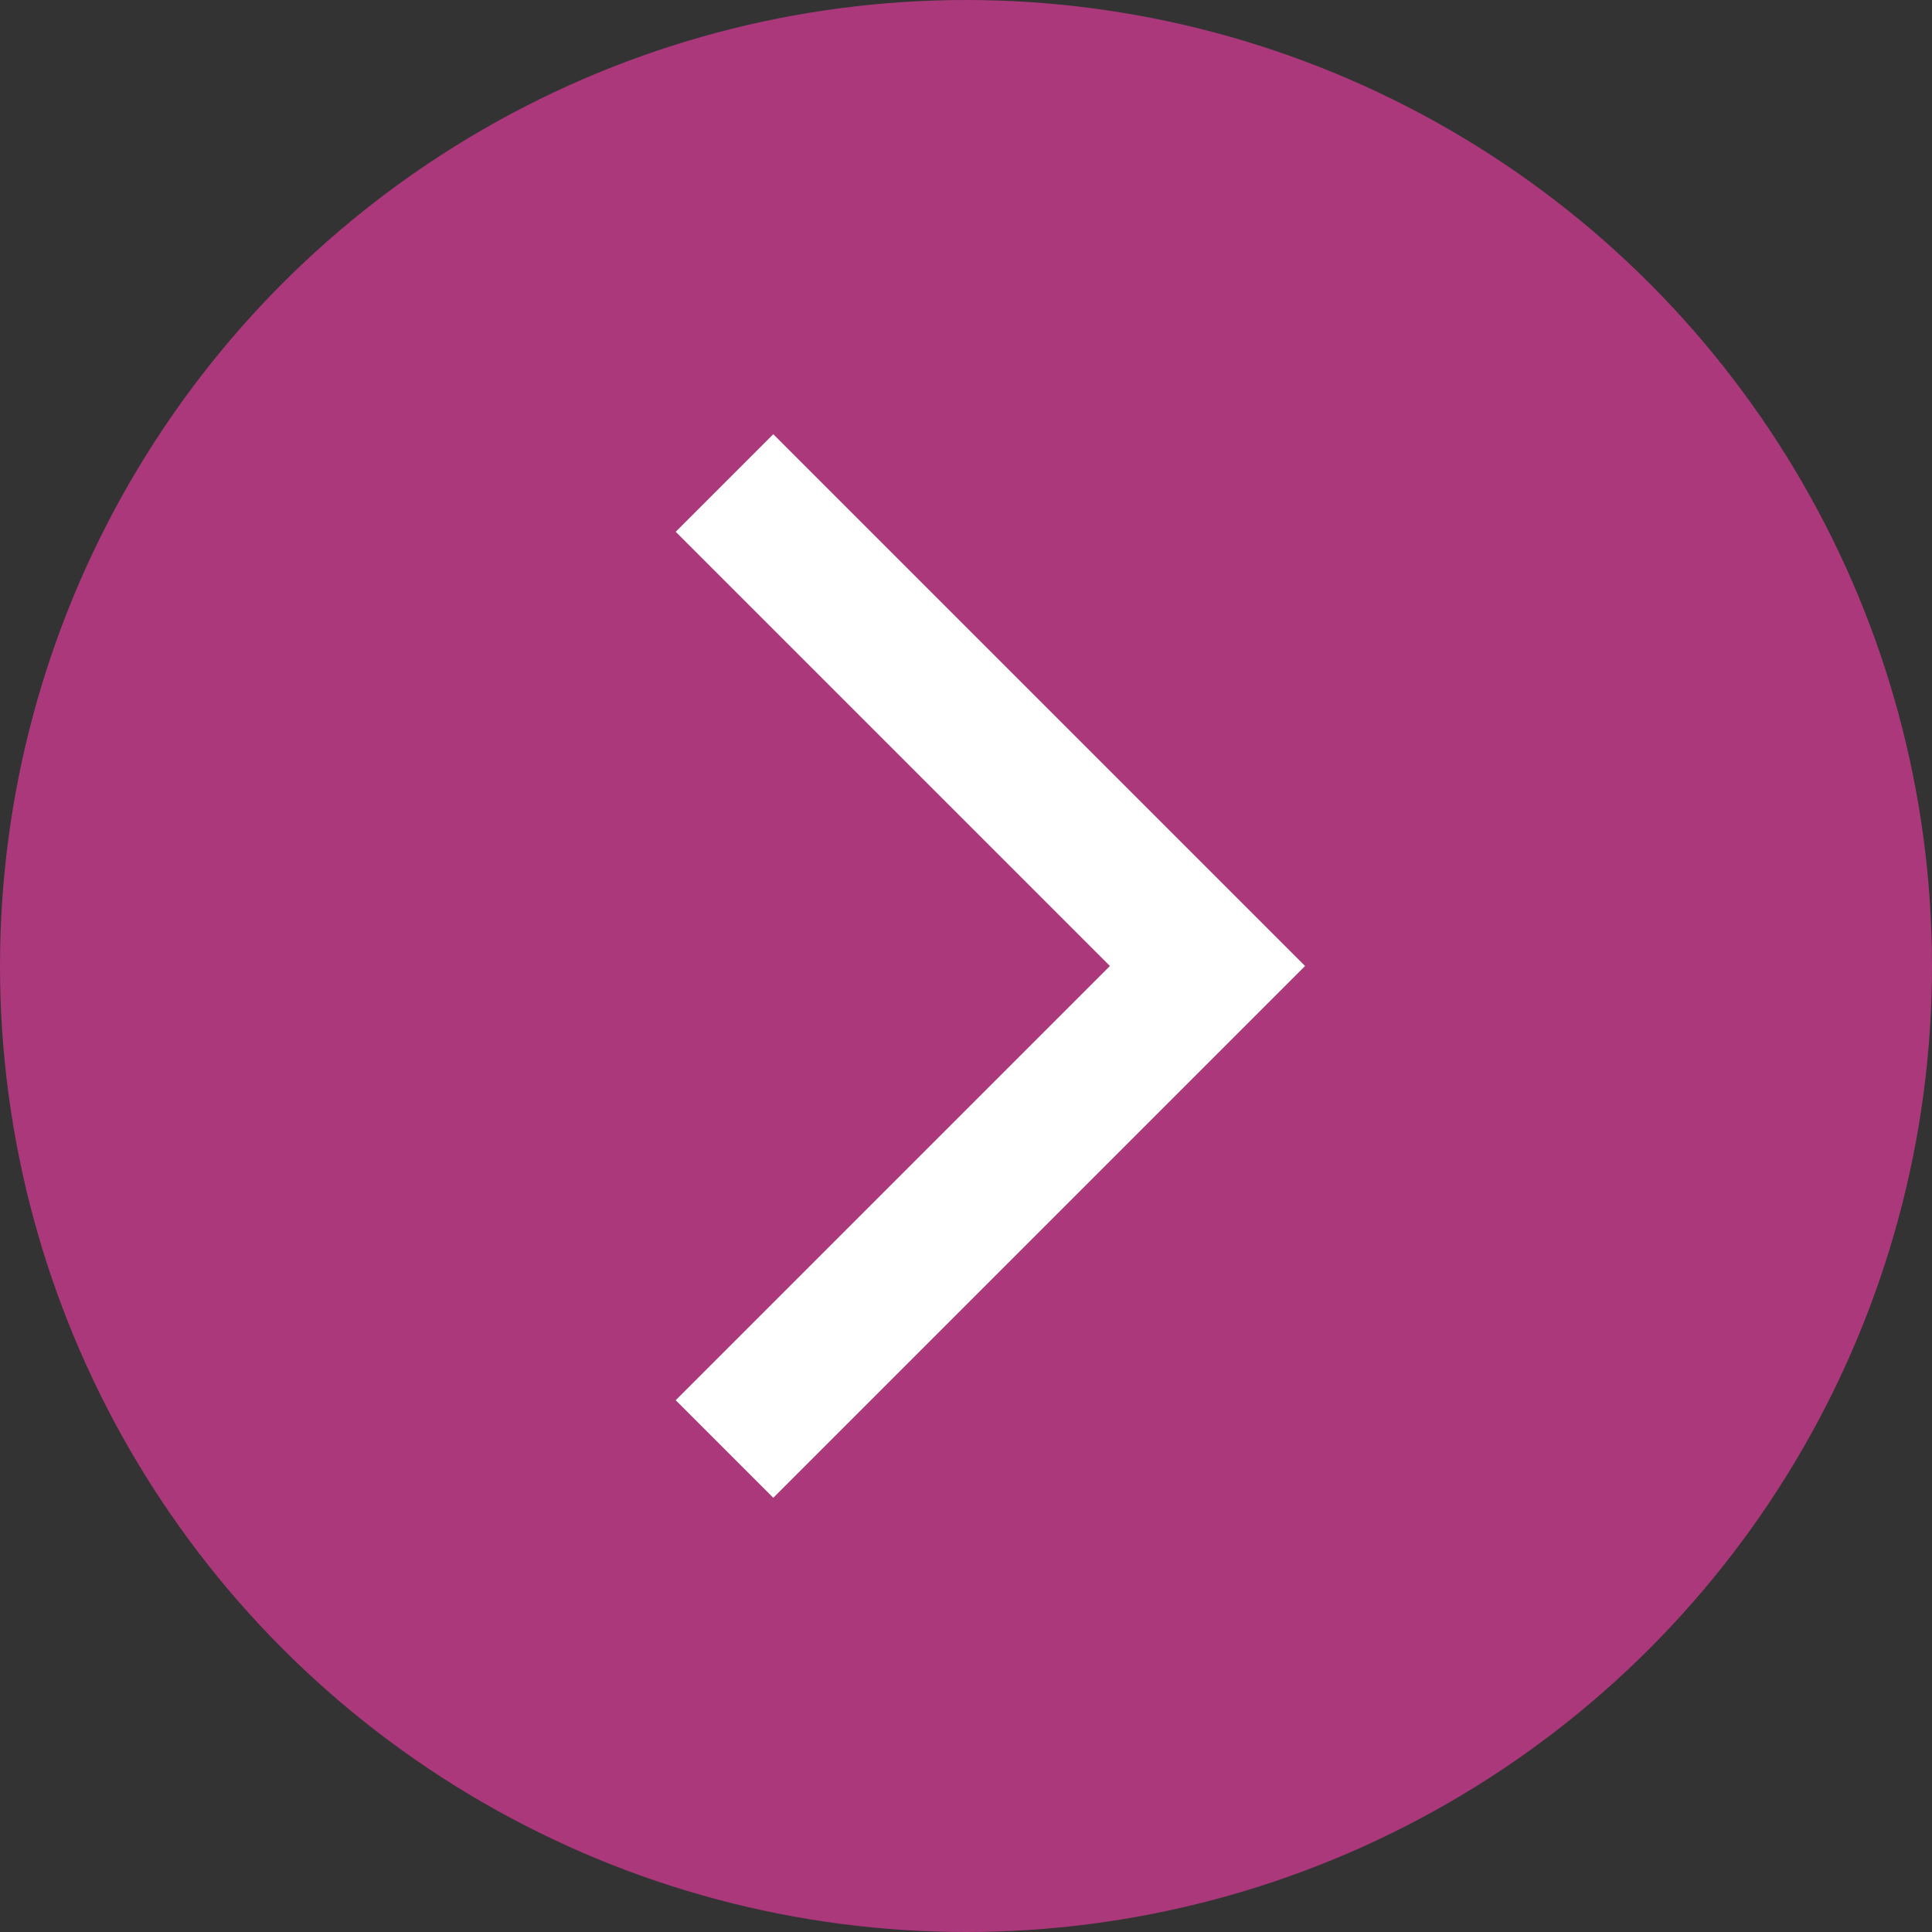
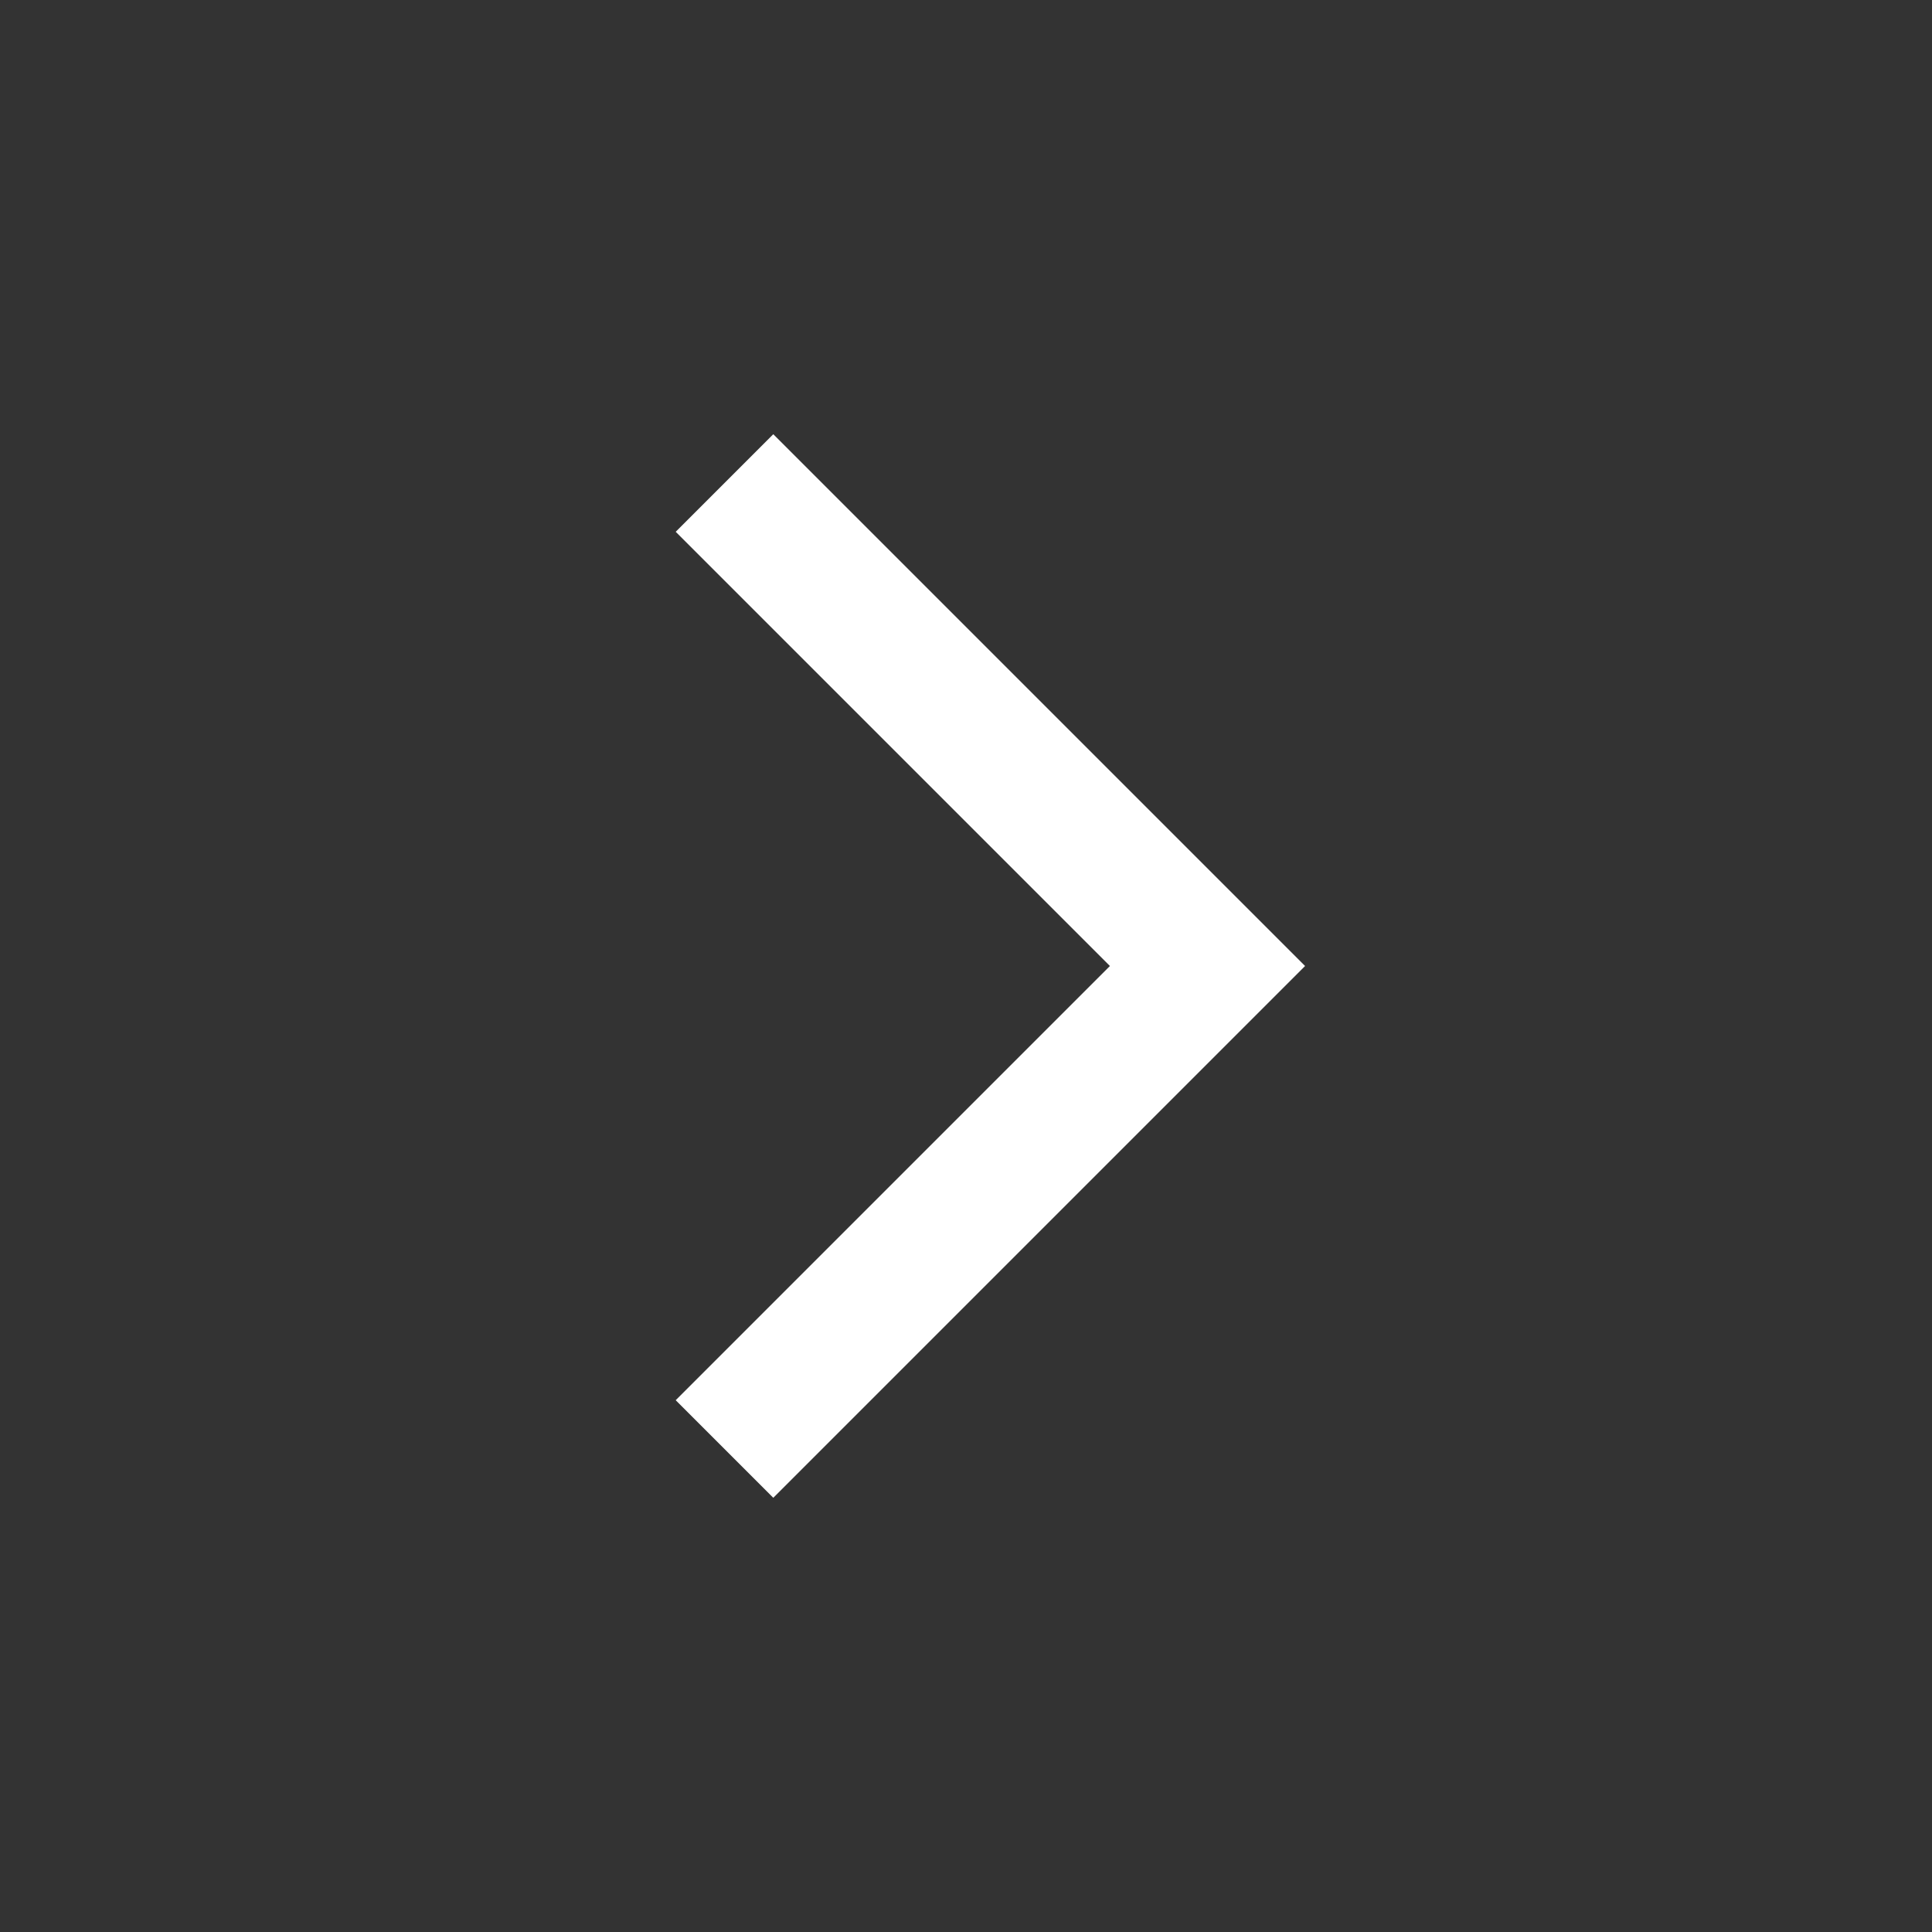
<svg xmlns="http://www.w3.org/2000/svg" version="1.1" id="Ebene_1" x="0px" y="0px" viewBox="0 0 28 28" style="enable-background:new 0 0 28 28;" xml:space="preserve">
  <rect x="0" y="0" width="28" height="28" fill="#333333" stroke="none" />
  <style type="text/css">
	.st0{fill:#AB387B;}
	.st1{fill:none;stroke:#FFFFFF;stroke-width:2;stroke-miterlimit:10;}
</style>
  <g id="Info_Icons">
    <g>
-       <circle class="st0" cx="14" cy="14" r="14" />
      <polyline class="st1" points="10.5,21 17.5,14 10.5,7   " />
    </g>
  </g>
</svg>